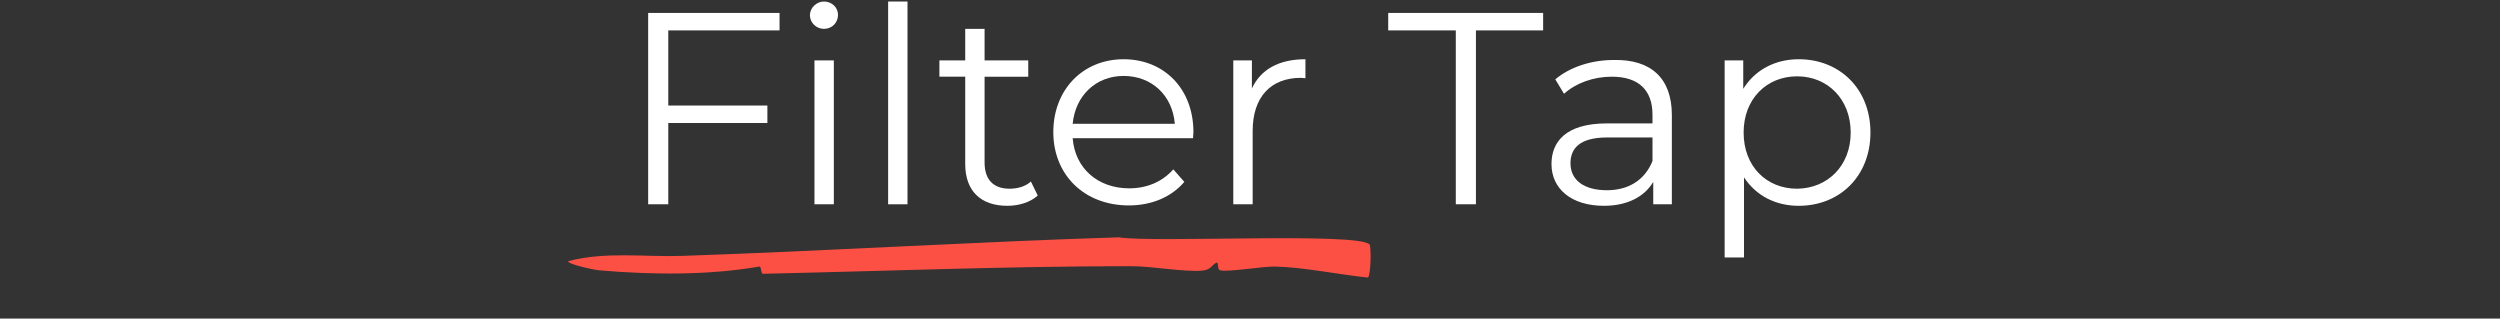
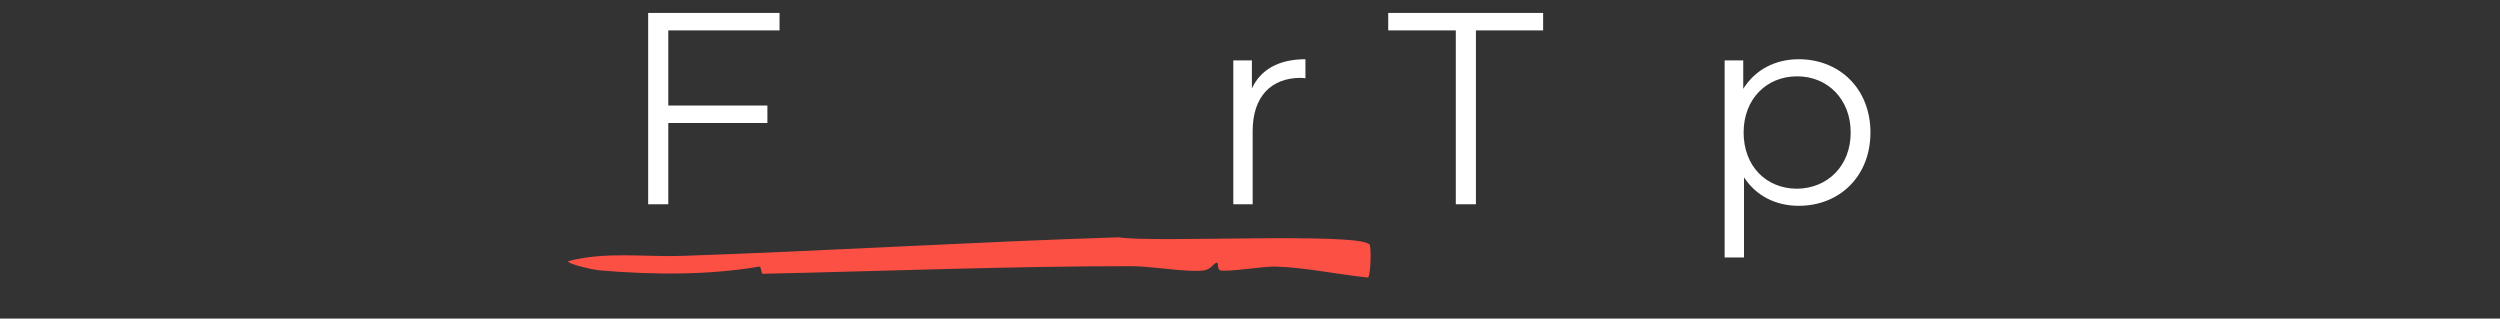
<svg xmlns="http://www.w3.org/2000/svg" xml:space="preserve" overflow="visible" viewBox="0 0 658.4 83.9" y="0px" x="0px" id="Layer_1" baseProfile="tiny" version="1.1">
  <rect x="0" y="0" width="658.4" height="83.9" fill="#333333" stroke="none" />
  <g>
    <path d="M360.7,64.4c0.4,0.5,0.4,7.4-0.4,8.7c-7.9-0.8-16.7-2.7-24.4-2.9c-3.1-0.1-12.5,1.5-14.5,1   c-1-0.2-0.3-2.3-1.1-2c-1.1,0.5-1.3,1.9-3.9,2.1c-5.1,0.3-13-1.2-18.6-1.2c-32,0-64.8,1.3-96.9,2c-0.5,0-0.4-2-0.9-1.9   c-13.4,2.3-28,2.2-42.1,1c-1.4-0.1-8.3-1.6-8.3-2.4c9.7-2.6,19.9-1.1,29.8-1.4c38.4-1.3,77-3.7,115.3-4.9   C303.5,64,357.9,61.1,360.7,64.4L360.7,64.4z" fill="#FD5045" />
  </g>
  <g>
    <path d="M176,8v19.8h26.1v4.6H176v21.4h-5.3V3.4h34.6V8H176z" fill="#FFFFFF" />
-     <path d="M213.3,4c0-1.9,1.7-3.6,3.7-3.6c2.1,0,3.7,1.6,3.7,3.5c0,2.1-1.6,3.7-3.7,3.7C215,7.6,213.3,6,213.3,4z    M214.5,15.9h5.1v37.9h-5.1V15.9z" fill="#FFFFFF" />
-     <path d="M233.9,0.4h5.1v53.4h-5.1V0.4z" fill="#FFFFFF" />
-     <path d="M273.3,51.5c-2,1.8-5,2.7-8,2.7c-7.1,0-11.1-4-11.1-11V20.2h-6.8v-4.3h6.8V7.6h5.1v8.3h11.5v4.3h-11.5v22.6   c0,4.5,2.3,6.9,6.6,6.9c2.1,0,4.2-0.6,5.6-1.9L273.3,51.5z" fill="#FFFFFF" />
-     <path d="M314.2,36.4h-31.7c0.6,7.9,6.6,13.2,14.9,13.2c4.6,0,8.7-1.7,11.6-5l2.9,3.3c-3.4,4-8.6,6.2-14.6,6.2   c-11.8,0-19.9-8.1-19.9-19.3c0-11.2,7.8-19.2,18.5-19.2s18.4,7.8,18.4,19.2C314.3,35.3,314.2,35.9,314.2,36.4z M282.5,32.6h26.9   c-0.6-7.4-6-12.6-13.5-12.6C288.6,20,283.2,25.2,282.5,32.6z" fill="#FFFFFF" />
    <path d="M343.8,15.6v5c-0.4,0-0.9-0.1-1.2-0.1c-7.9,0-12.7,5-12.7,14v19.3h-5.1V15.9h4.9v7.4   C332,18.3,336.8,15.6,343.8,15.6z" fill="#FFFFFF" />
    <path d="M383.3,8h-17.7V3.4h40.8V8h-17.7v45.8h-5.3V8z" fill="#FFFFFF" />
-     <path d="M440.3,30.3v23.5h-4.9v-5.9c-2.3,3.9-6.8,6.3-13,6.3c-8.6,0-13.8-4.5-13.8-11c0-5.8,3.7-10.7,14.6-10.7h12   v-2.3c0-6.5-3.7-10-10.7-10c-4.9,0-9.5,1.7-12.6,4.5l-2.3-3.8c3.8-3.2,9.4-5.1,15.4-5.1C434.7,15.6,440.3,20.5,440.3,30.3z    M435.2,42.4v-6.2h-11.9c-7.3,0-9.7,2.9-9.7,6.8c0,4.4,3.5,7.1,9.6,7.1C428.9,50.1,433.2,47.4,435.2,42.4z" fill="#FFFFFF" />
    <path d="M492.6,34.9c0,11.5-8.1,19.3-18.9,19.3c-6,0-11.2-2.6-14.4-7.5v21.1h-5.1V15.9h4.9v7.5   c3.1-5,8.4-7.8,14.6-7.8C484.5,15.6,492.6,23.4,492.6,34.9z M487.4,34.9c0-8.8-6.1-14.8-14.1-14.8c-8.1,0-14.1,6-14.1,14.8   c0,8.9,6,14.8,14.1,14.8C481.3,49.6,487.4,43.7,487.4,34.9z" fill="#FFFFFF" />
  </g>
</svg>